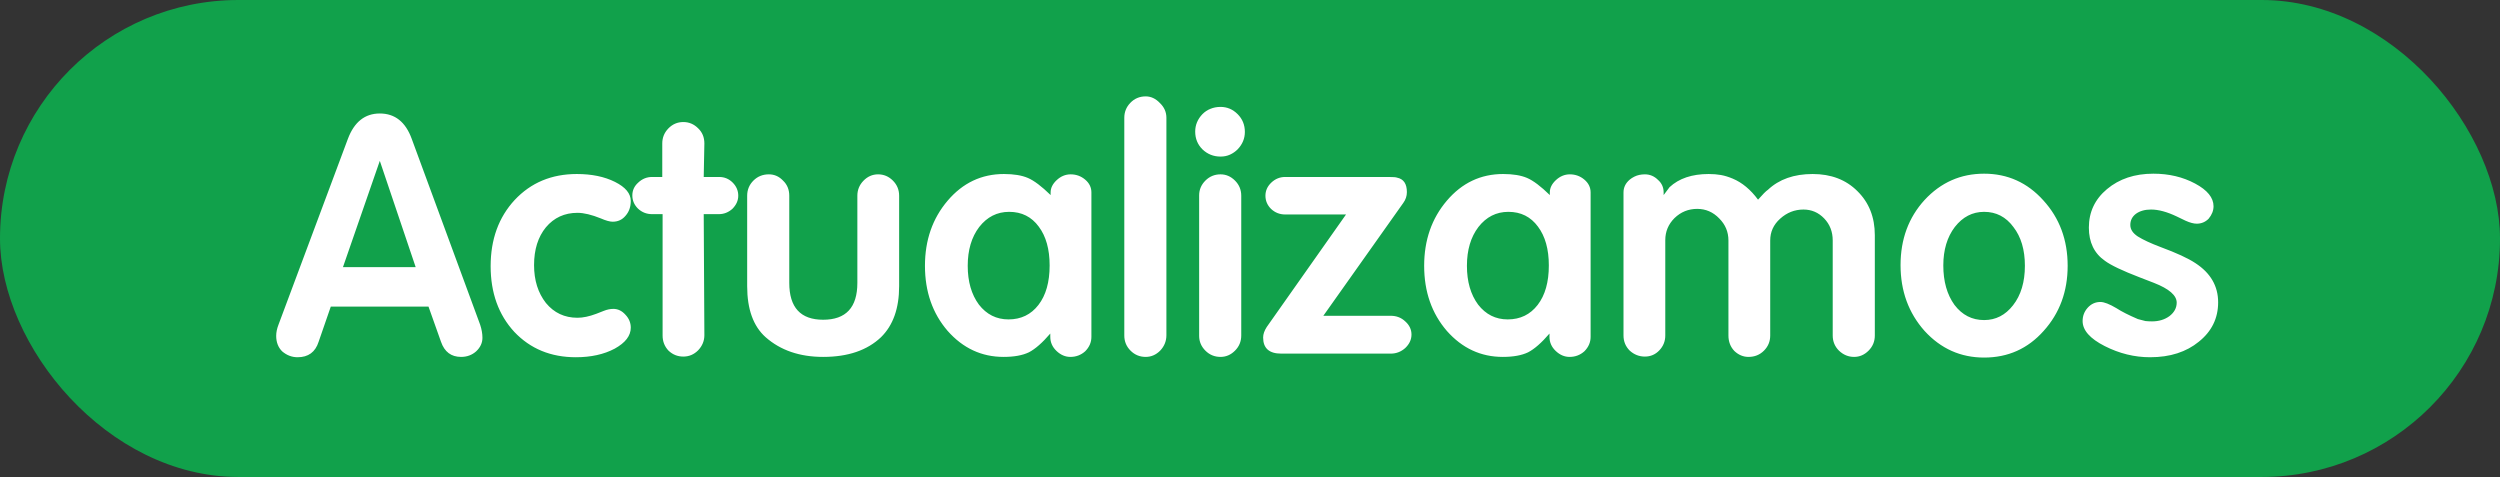
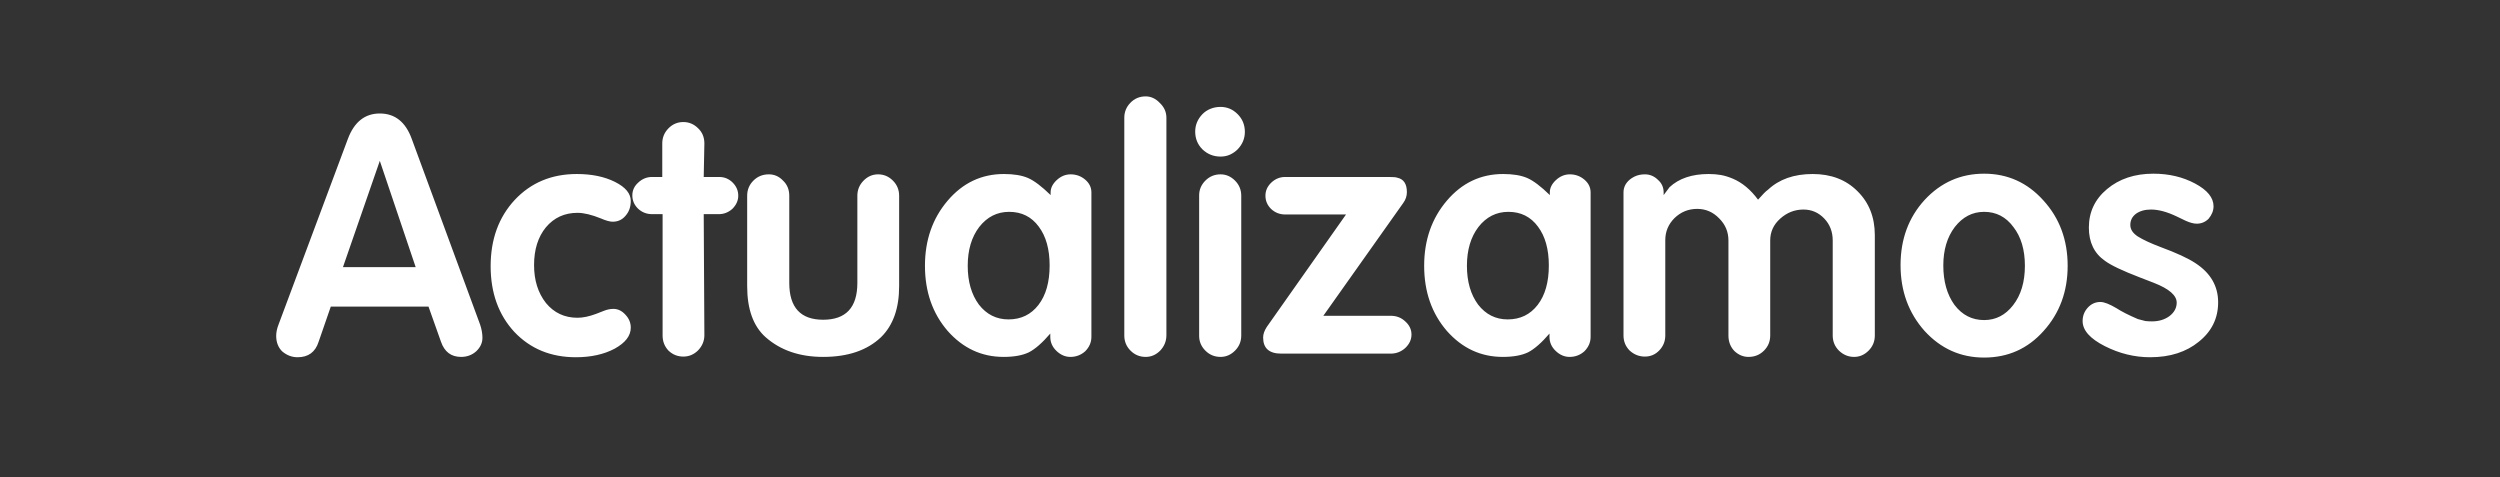
<svg xmlns="http://www.w3.org/2000/svg" width="304" height="58" viewBox="0 0 304 58" fill="none">
  <rect x="0" y="0" width="304" height="58" fill="#333333" stroke="none" />
-   <rect width="304" height="58" rx="29" fill="#11A14B" />
  <path d="M40.225 37.28L38.745 41.56C38.345 42.813 37.492 43.44 36.185 43.44C35.492 43.44 34.865 43.2 34.305 42.72C33.825 42.24 33.585 41.613 33.585 40.84C33.585 40.413 33.678 39.96 33.865 39.48L42.305 16.88C43.078 14.827 44.371 13.8 46.185 13.8C48.025 13.8 49.318 14.827 50.065 16.88L58.385 39.48C58.572 40.04 58.665 40.573 58.665 41.08C58.665 41.693 58.411 42.24 57.905 42.72C57.398 43.173 56.785 43.4 56.065 43.4C54.865 43.4 54.051 42.787 53.625 41.56L52.105 37.28H40.225ZM46.185 19.56L41.705 32.48H50.545L46.185 19.56ZM73.422 37.8C73.822 37.64 74.209 37.56 74.582 37.56C75.142 37.56 75.635 37.8 76.062 38.28C76.489 38.733 76.702 39.253 76.702 39.84C76.702 40.827 76.049 41.68 74.742 42.4C73.435 43.093 71.862 43.44 70.022 43.44C66.982 43.44 64.489 42.413 62.542 40.36C60.622 38.28 59.662 35.613 59.662 32.36C59.662 29.107 60.635 26.427 62.582 24.32C64.555 22.213 67.075 21.16 70.142 21.16C71.955 21.16 73.502 21.48 74.782 22.12C76.062 22.76 76.702 23.533 76.702 24.44C76.702 25.16 76.489 25.76 76.062 26.24C75.662 26.72 75.142 26.96 74.502 26.96C74.155 26.96 73.675 26.827 73.062 26.56C71.942 26.107 70.995 25.88 70.222 25.88C68.649 25.88 67.369 26.467 66.382 27.64C65.422 28.813 64.942 30.347 64.942 32.24C64.942 34.08 65.422 35.613 66.382 36.84C67.369 38.04 68.649 38.64 70.222 38.64C70.889 38.64 71.649 38.48 72.502 38.16L73.422 37.8ZM80.572 26.04H79.292C78.625 26.04 78.052 25.813 77.572 25.36C77.119 24.907 76.892 24.373 76.892 23.76C76.892 23.147 77.132 22.627 77.612 22.2C78.092 21.747 78.652 21.52 79.292 21.52H80.532V17.44C80.532 16.747 80.772 16.147 81.252 15.64C81.759 15.107 82.372 14.84 83.092 14.84C83.785 14.84 84.385 15.093 84.892 15.6C85.399 16.08 85.652 16.693 85.652 17.44L85.572 21.52H87.452C88.092 21.52 88.639 21.747 89.092 22.2C89.545 22.653 89.772 23.187 89.772 23.8C89.772 24.387 89.532 24.92 89.052 25.4C88.572 25.827 88.025 26.04 87.412 26.04H85.572L85.652 40.76C85.652 41.453 85.399 42.067 84.892 42.6C84.385 43.107 83.785 43.36 83.092 43.36C82.399 43.36 81.799 43.12 81.292 42.64C80.812 42.133 80.572 41.52 80.572 40.8V26.04ZM109.335 34.8C109.335 37.493 108.602 39.56 107.135 41C105.455 42.6 103.109 43.4 100.095 43.4C97.242 43.4 94.909 42.6 93.096 41C91.602 39.667 90.856 37.6 90.856 34.8V23.8C90.856 23.08 91.109 22.467 91.615 21.96C92.122 21.453 92.749 21.2 93.496 21.2C94.162 21.2 94.736 21.453 95.216 21.96C95.722 22.44 95.975 23.053 95.975 23.8V34.4C95.975 37.387 97.349 38.88 100.095 38.88C102.869 38.88 104.255 37.387 104.255 34.4V23.8C104.255 23.107 104.495 22.507 104.975 22C105.482 21.467 106.082 21.2 106.775 21.2C107.469 21.2 108.069 21.453 108.575 21.96C109.082 22.467 109.335 23.08 109.335 23.8V34.8ZM127.755 23.72V23.4C127.755 22.867 127.995 22.373 128.475 21.92C128.981 21.44 129.555 21.2 130.195 21.2C130.861 21.2 131.448 21.413 131.955 21.84C132.461 22.267 132.715 22.787 132.715 23.4V40.96C132.715 41.627 132.461 42.213 131.955 42.72C131.448 43.173 130.848 43.4 130.155 43.4C129.541 43.4 128.981 43.16 128.475 42.68C127.968 42.2 127.715 41.627 127.715 40.96V40.56C126.755 41.68 125.888 42.44 125.115 42.84C124.341 43.213 123.315 43.4 122.035 43.4C119.368 43.4 117.101 42.347 115.235 40.24C113.395 38.107 112.475 35.467 112.475 32.32C112.475 29.2 113.395 26.56 115.235 24.4C117.075 22.24 119.355 21.16 122.075 21.16C123.275 21.16 124.248 21.32 124.995 21.64C125.741 21.96 126.661 22.653 127.755 23.72ZM122.715 25.76C121.248 25.76 120.035 26.373 119.075 27.6C118.141 28.827 117.675 30.4 117.675 32.32C117.675 34.24 118.128 35.813 119.035 37.04C119.968 38.24 121.168 38.84 122.635 38.84C124.155 38.84 125.368 38.253 126.275 37.08C127.181 35.907 127.635 34.307 127.635 32.28C127.635 30.307 127.195 28.733 126.315 27.56C125.435 26.36 124.235 25.76 122.715 25.76ZM141.835 40.76C141.835 41.48 141.582 42.107 141.075 42.64C140.568 43.147 139.982 43.4 139.315 43.4C138.595 43.4 137.982 43.147 137.475 42.64C136.968 42.133 136.715 41.52 136.715 40.8V14.32C136.715 13.627 136.955 13.027 137.435 12.52C137.942 11.987 138.568 11.72 139.315 11.72C139.955 11.72 140.528 11.987 141.035 12.52C141.568 13.027 141.835 13.627 141.835 14.32V40.76ZM150.936 40.8C150.936 41.52 150.683 42.133 150.176 42.64C149.67 43.147 149.083 43.4 148.416 43.4C147.696 43.4 147.083 43.147 146.576 42.64C146.07 42.133 145.816 41.533 145.816 40.84V23.76C145.816 23.067 146.07 22.467 146.576 21.96C147.083 21.453 147.696 21.2 148.416 21.2C149.083 21.2 149.67 21.453 150.176 21.96C150.683 22.467 150.936 23.08 150.936 23.8V40.8ZM145.336 16C145.336 15.2 145.63 14.493 146.216 13.88C146.51 13.587 146.83 13.373 147.176 13.24C147.55 13.08 147.963 13 148.416 13C149.216 13 149.91 13.293 150.496 13.88C151.083 14.467 151.376 15.187 151.376 16.04C151.376 16.84 151.083 17.547 150.496 18.16C150.23 18.427 149.923 18.64 149.576 18.8C149.23 18.96 148.843 19.04 148.416 19.04C147.563 19.04 146.83 18.747 146.216 18.16C145.63 17.573 145.336 16.853 145.336 16ZM160.917 38.4H169.117C169.81 38.4 170.397 38.627 170.877 39.08C171.384 39.533 171.637 40.067 171.637 40.68C171.637 41.293 171.384 41.84 170.877 42.32C170.37 42.773 169.784 43 169.117 43H155.797C154.33 43 153.597 42.347 153.597 41.04C153.597 40.64 153.744 40.213 154.037 39.76L163.677 26.08H156.277C155.61 26.08 155.037 25.853 154.557 25.4C154.104 24.947 153.877 24.413 153.877 23.8C153.877 23.187 154.117 22.653 154.597 22.2C155.077 21.747 155.637 21.52 156.277 21.52H168.837C169.397 21.52 169.744 21.547 169.877 21.6C170.677 21.76 171.077 22.347 171.077 23.36C171.077 23.84 170.93 24.28 170.637 24.68L160.917 38.4ZM188.458 23.72V23.4C188.458 22.867 188.698 22.373 189.178 21.92C189.684 21.44 190.258 21.2 190.898 21.2C191.564 21.2 192.151 21.413 192.658 21.84C193.164 22.267 193.418 22.787 193.418 23.4V40.96C193.418 41.627 193.164 42.213 192.658 42.72C192.151 43.173 191.551 43.4 190.858 43.4C190.244 43.4 189.684 43.16 189.178 42.68C188.671 42.2 188.418 41.627 188.418 40.96V40.56C187.458 41.68 186.591 42.44 185.818 42.84C185.044 43.213 184.018 43.4 182.738 43.4C180.071 43.4 177.804 42.347 175.938 40.24C174.098 38.107 173.178 35.467 173.178 32.32C173.178 29.2 174.098 26.56 175.938 24.4C177.778 22.24 180.058 21.16 182.778 21.16C183.978 21.16 184.951 21.32 185.698 21.64C186.444 21.96 187.364 22.653 188.458 23.72ZM183.418 25.76C181.951 25.76 180.738 26.373 179.778 27.6C178.844 28.827 178.378 30.4 178.378 32.32C178.378 34.24 178.831 35.813 179.738 37.04C180.671 38.24 181.871 38.84 183.338 38.84C184.858 38.84 186.071 38.253 186.978 37.08C187.884 35.907 188.338 34.307 188.338 32.28C188.338 30.307 187.898 28.733 187.018 27.56C186.138 26.36 184.938 25.76 183.418 25.76ZM213.778 24.28C214.338 23.64 214.738 23.24 214.978 23.08C216.338 21.8 218.151 21.16 220.418 21.16C222.658 21.16 224.471 21.853 225.858 23.24C227.271 24.627 227.978 26.413 227.978 28.6V40.8C227.978 41.52 227.725 42.133 227.218 42.64C226.711 43.147 226.125 43.4 225.458 43.4C224.765 43.4 224.151 43.147 223.618 42.64C223.111 42.133 222.858 41.52 222.858 40.8V29.24C222.858 28.173 222.511 27.28 221.818 26.56C221.125 25.84 220.285 25.48 219.298 25.48C218.231 25.48 217.285 25.853 216.458 26.6C215.658 27.32 215.258 28.2 215.258 29.24V40.8C215.258 41.52 215.005 42.133 214.498 42.64C213.991 43.147 213.365 43.4 212.618 43.4C211.978 43.4 211.405 43.16 210.898 42.68C210.418 42.173 210.178 41.547 210.178 40.8V29.24C210.178 28.2 209.805 27.307 209.058 26.56C208.311 25.787 207.418 25.4 206.378 25.4C205.311 25.4 204.391 25.773 203.618 26.52C202.871 27.267 202.498 28.16 202.498 29.2V40.8C202.498 41.493 202.258 42.093 201.778 42.6C201.298 43.107 200.711 43.36 200.018 43.36C199.325 43.36 198.711 43.12 198.178 42.64C197.671 42.133 197.418 41.52 197.418 40.8V23.4C197.418 22.787 197.671 22.267 198.178 21.84C198.338 21.707 198.525 21.587 198.738 21.48C199.111 21.293 199.538 21.2 200.018 21.2C200.631 21.2 201.165 21.427 201.618 21.88C202.071 22.28 202.298 22.787 202.298 23.4V23.72L203.018 22.76C204.165 21.693 205.751 21.16 207.778 21.16C208.311 21.16 208.805 21.2 209.258 21.28C209.711 21.36 210.191 21.507 210.698 21.72C211.845 22.2 212.871 23.053 213.778 24.28ZM231.107 32.24C231.107 29.093 232.081 26.453 234.027 24.32C236.001 22.187 238.414 21.12 241.267 21.12C244.121 21.12 246.521 22.2 248.467 24.36C250.441 26.52 251.427 29.173 251.427 32.32C251.427 35.44 250.454 38.08 248.507 40.24C246.587 42.4 244.174 43.48 241.267 43.48C238.414 43.48 236.001 42.4 234.027 40.24C232.081 38.053 231.107 35.387 231.107 32.24ZM241.267 25.76C239.854 25.76 238.667 26.373 237.707 27.6C236.774 28.827 236.307 30.387 236.307 32.28C236.307 34.227 236.761 35.827 237.667 37.08C238.601 38.307 239.801 38.92 241.267 38.92C242.681 38.92 243.854 38.32 244.787 37.12C245.747 35.893 246.227 34.293 246.227 32.32C246.227 30.373 245.761 28.8 244.827 27.6C243.921 26.373 242.734 25.76 241.267 25.76ZM264.686 26.32C263.513 25.76 262.473 25.48 261.566 25.48C260.82 25.48 260.206 25.653 259.726 26C259.273 26.347 259.046 26.8 259.046 27.36C259.046 27.893 259.353 28.36 259.966 28.76C260.606 29.16 261.526 29.587 262.726 30.04C264.673 30.76 266.086 31.413 266.966 32C268.806 33.2 269.726 34.787 269.726 36.76C269.726 38.707 268.94 40.307 267.366 41.56C266.62 42.173 265.753 42.64 264.766 42.96C263.78 43.28 262.673 43.44 261.446 43.44C259.553 43.44 257.713 42.987 255.926 42.08C254.14 41.173 253.246 40.16 253.246 39.04C253.246 38.427 253.446 37.893 253.846 37.44C254.273 36.96 254.793 36.72 255.406 36.72C255.86 36.72 256.513 36.973 257.366 37.48C257.98 37.88 258.846 38.32 259.966 38.8C260.34 38.907 260.646 38.987 260.886 39.04C261.153 39.067 261.42 39.08 261.686 39.08C262.513 39.08 263.22 38.867 263.806 38.44C264.393 37.987 264.686 37.44 264.686 36.8C264.686 35.92 263.766 35.12 261.926 34.4L260.166 33.72C258.086 32.92 256.686 32.253 255.966 31.72C254.66 30.813 254.006 29.467 254.006 27.68C254.006 25.787 254.74 24.227 256.206 23C257.7 21.747 259.58 21.12 261.846 21.12C263.74 21.12 265.433 21.52 266.926 22.32C268.42 23.12 269.166 24.04 269.166 25.08C269.166 25.613 268.966 26.12 268.566 26.6C268.166 27 267.686 27.2 267.126 27.2C266.753 27.2 266.3 27.08 265.766 26.84L264.686 26.32Z" fill="white" />
</svg>